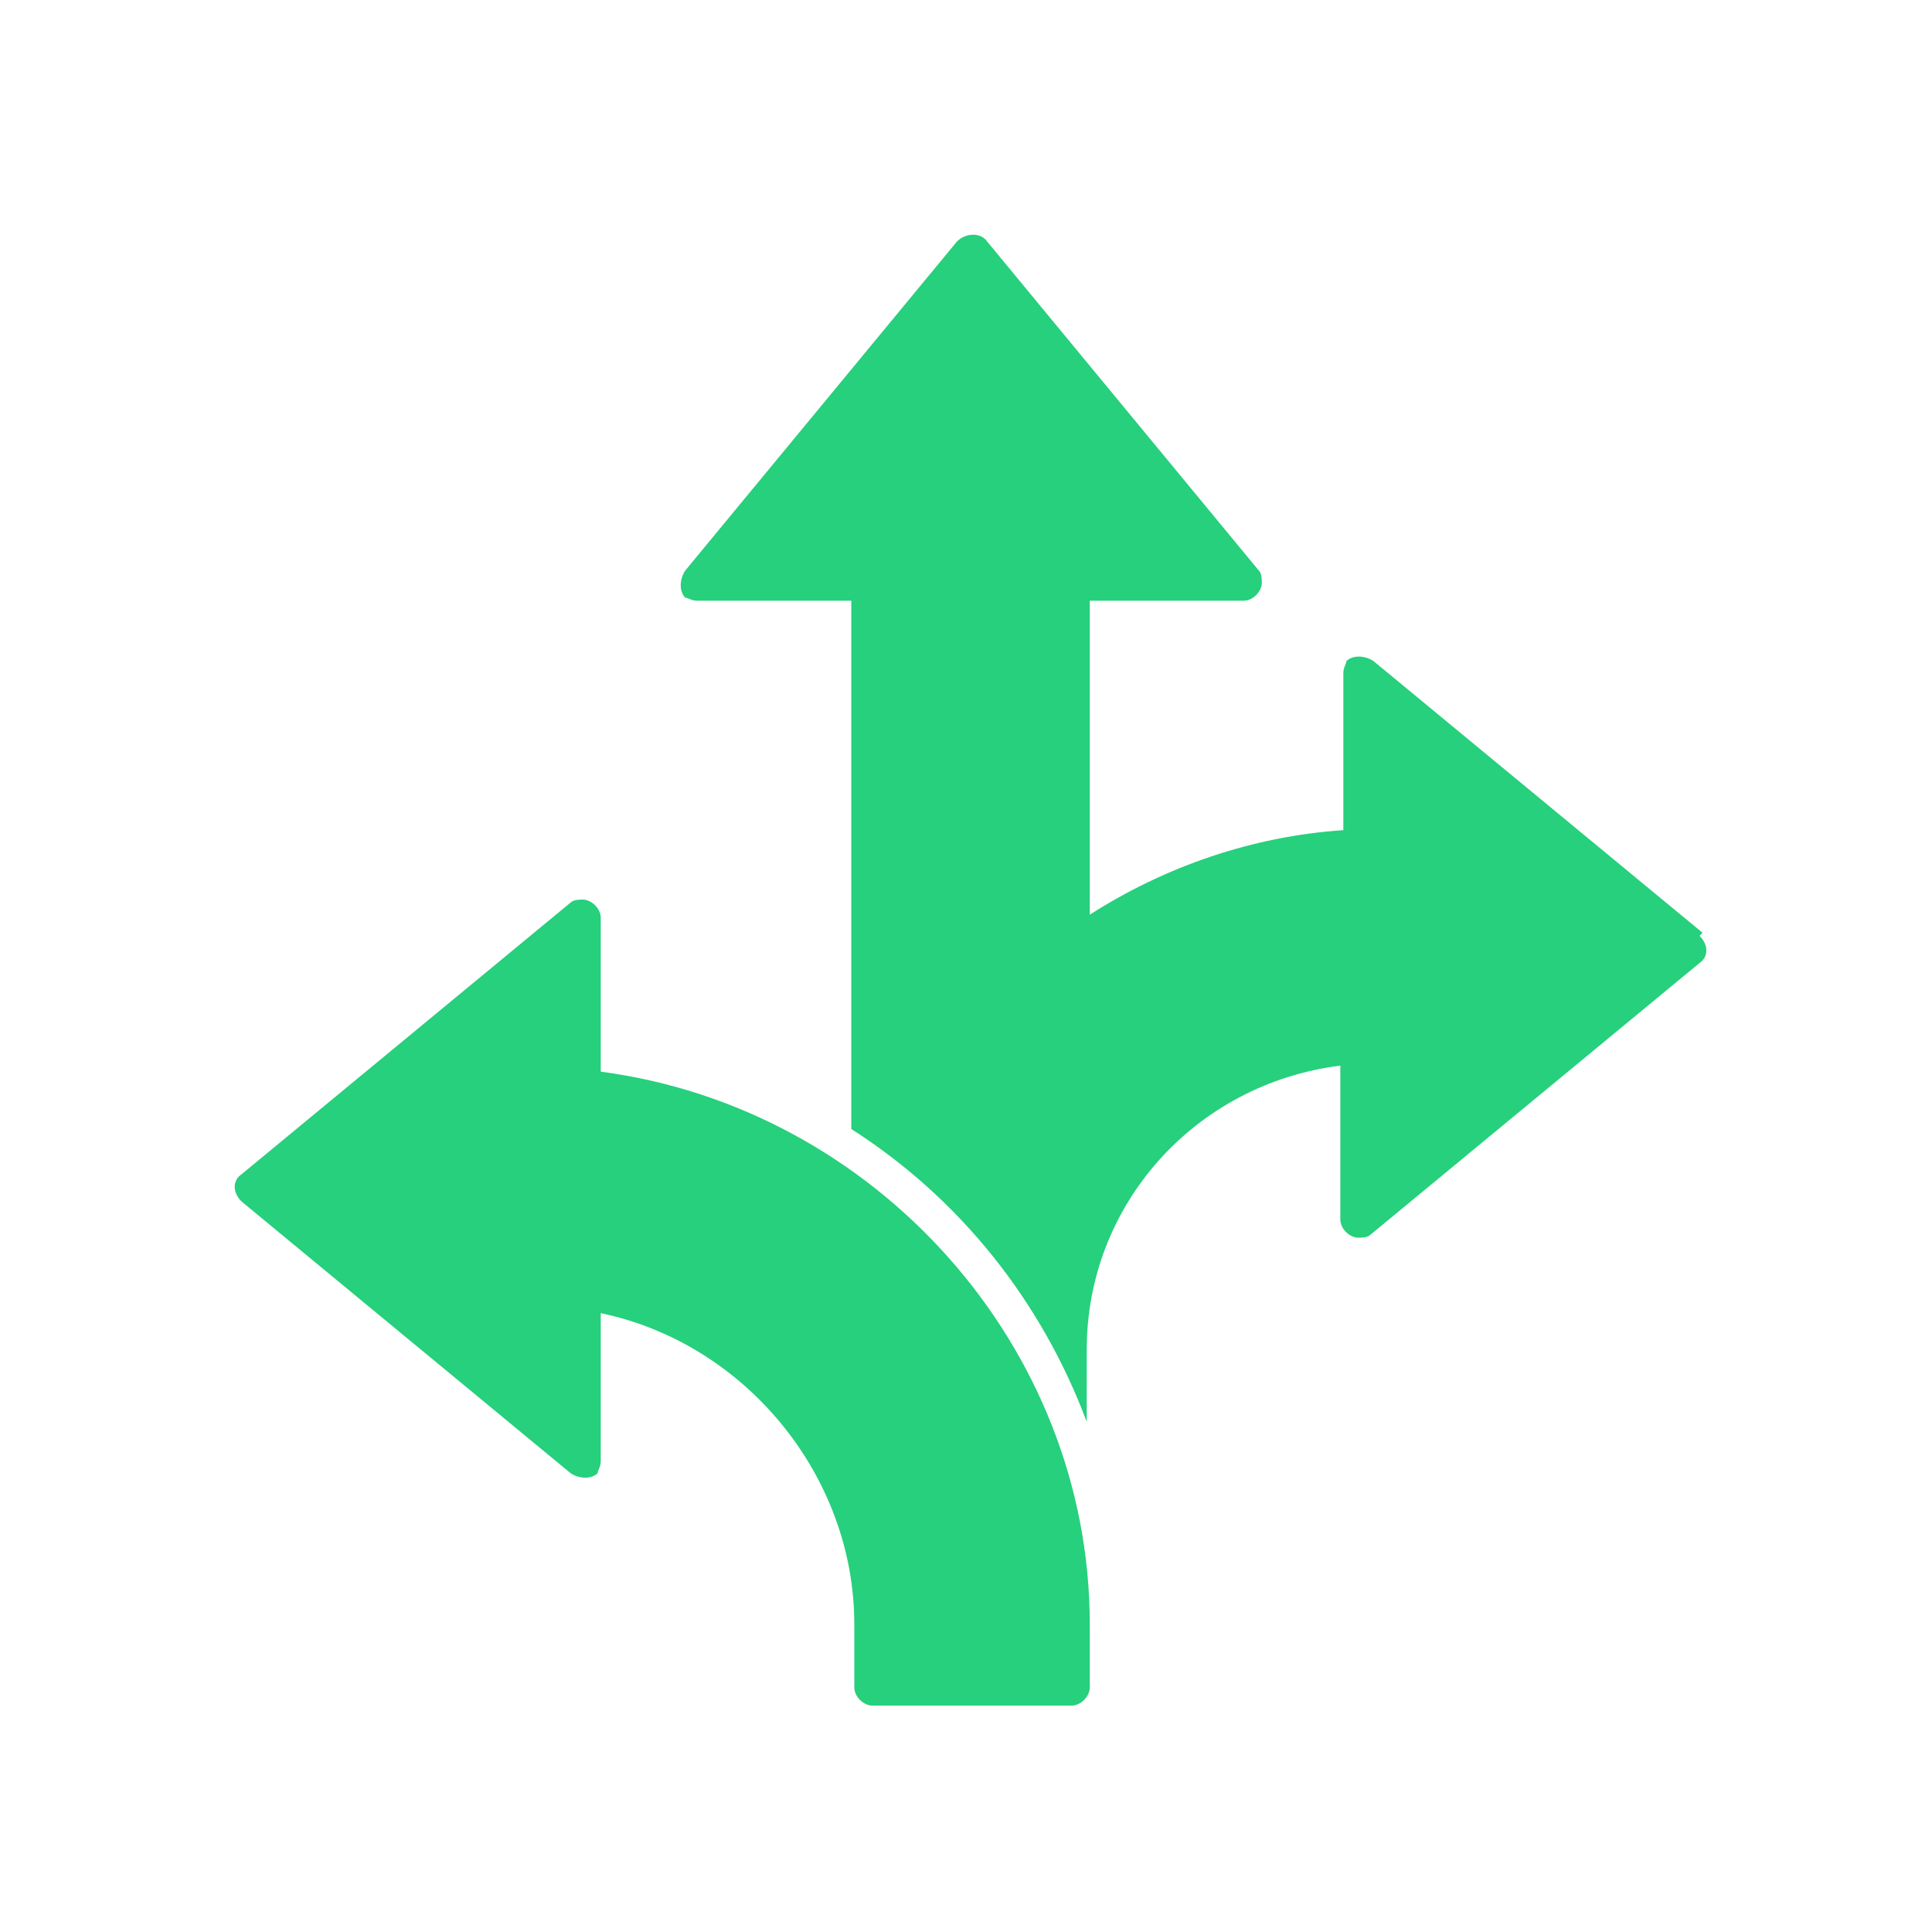
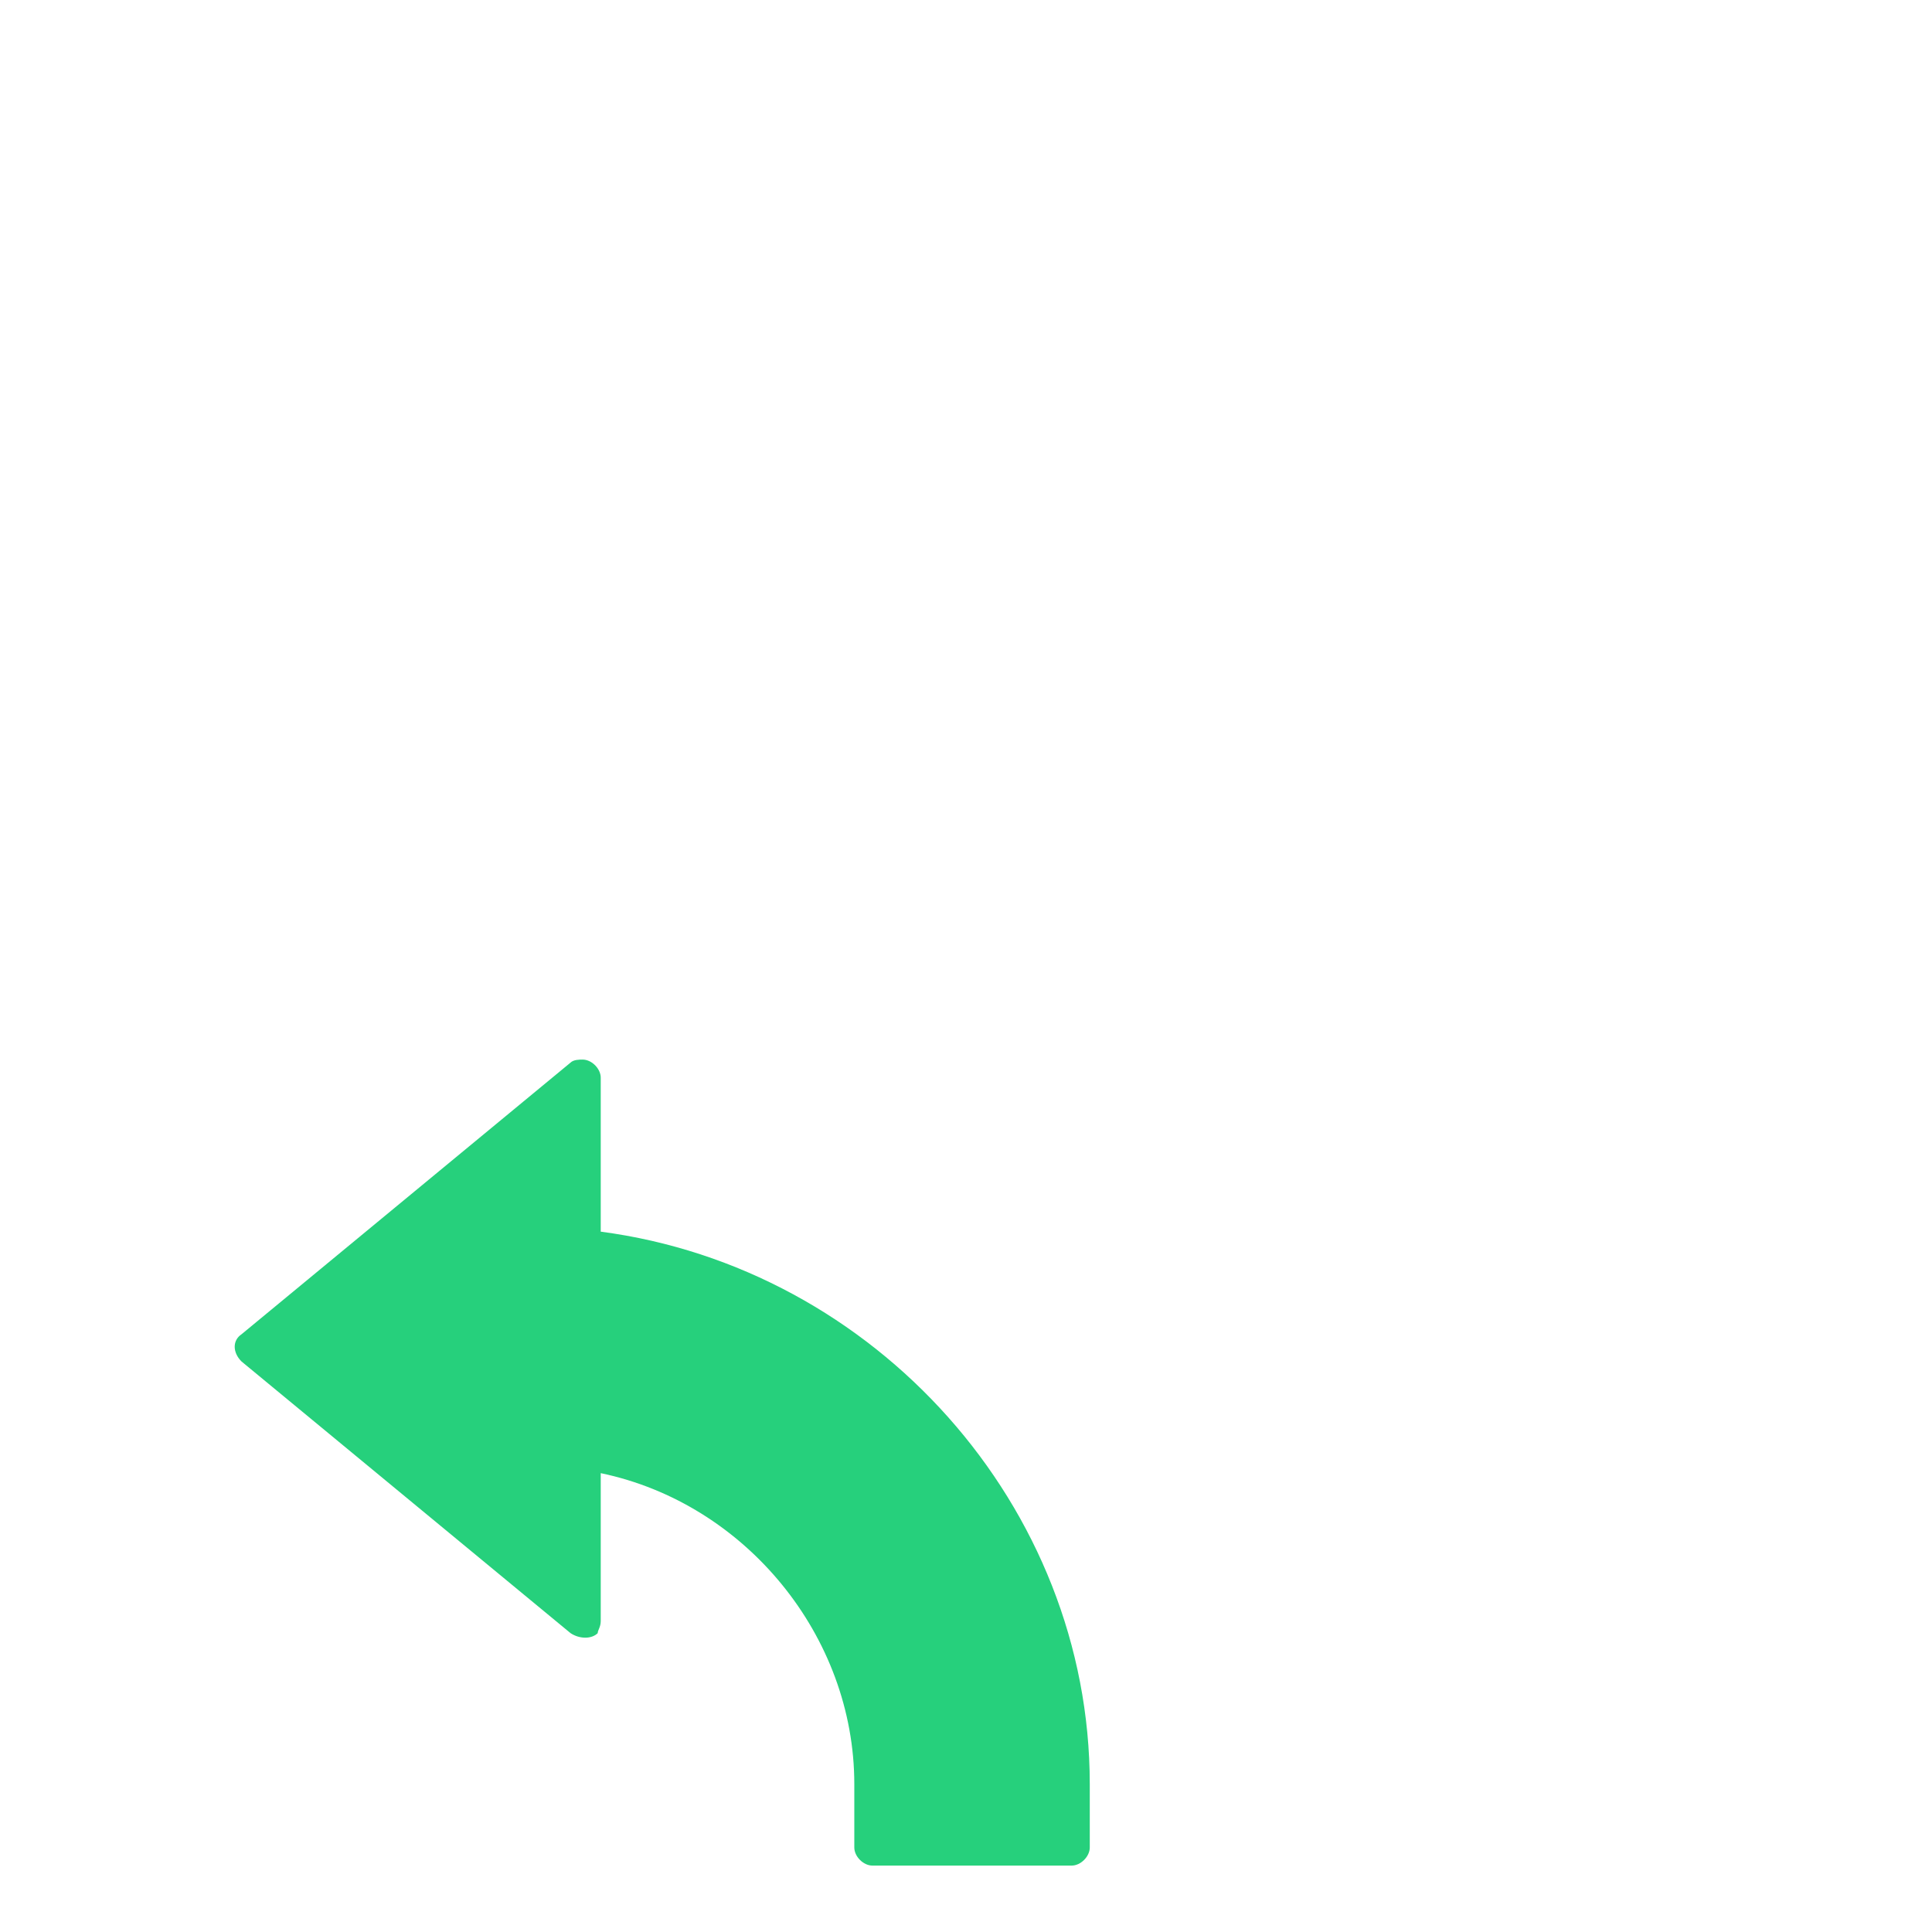
<svg xmlns="http://www.w3.org/2000/svg" id="Layer_1" version="1.1" viewBox="0 0 64 64">
  <defs>
    <style>
      .st0 {
        fill: #26d07c;
      }
    </style>
  </defs>
-   <path class="st0" d="M19.9,35.7v-5.3c0-.3-.3-.6-.6-.6-.1,0-.3,0-.4.1l-10.9,9c-.3.2-.3.6,0,.9,0,0,0,0,0,0l10.9,9c.3.2.7.2.9,0,0-.1.1-.2.1-.4v-4.9c4.8,1,8.4,5.4,8.4,10.3v2.1c0,.3.3.6.6.6h6.6c.3,0,.6-.3.6-.6h0v-2.1c0-9.2-7.1-17.1-16.2-18.3h0Z" />
-   <path class="st0" d="M56.4,30.9l-10.9-9c-.3-.2-.7-.2-.9,0,0,.1-.1.2-.1.4v5.2c-3,.2-5.9,1.2-8.4,2.8v-10.4h5.1c.3,0,.6-.3.6-.6,0-.1,0-.3-.1-.4l-9-10.9c-.2-.3-.7-.3-1,0l-9,10.9c-.2.3-.2.7,0,.9.1,0,.2.1.4.1h5.1v17.5c3.6,2.3,6.3,5.7,7.8,9.7v-2.4c0-4.8,3.6-8.8,8.4-9.4v5.1c0,.3.3.6.6.6.1,0,.3,0,.4-.1l10.9-9c.3-.2.3-.6,0-.9,0,0,0,0,0,0h0Z" />
+   <path class="st0" d="M19.9,35.7c0-.3-.3-.6-.6-.6-.1,0-.3,0-.4.1l-10.9,9c-.3.2-.3.6,0,.9,0,0,0,0,0,0l10.9,9c.3.2.7.2.9,0,0-.1.1-.2.1-.4v-4.9c4.8,1,8.4,5.4,8.4,10.3v2.1c0,.3.3.6.6.6h6.6c.3,0,.6-.3.6-.6h0v-2.1c0-9.2-7.1-17.1-16.2-18.3h0Z" />
</svg>